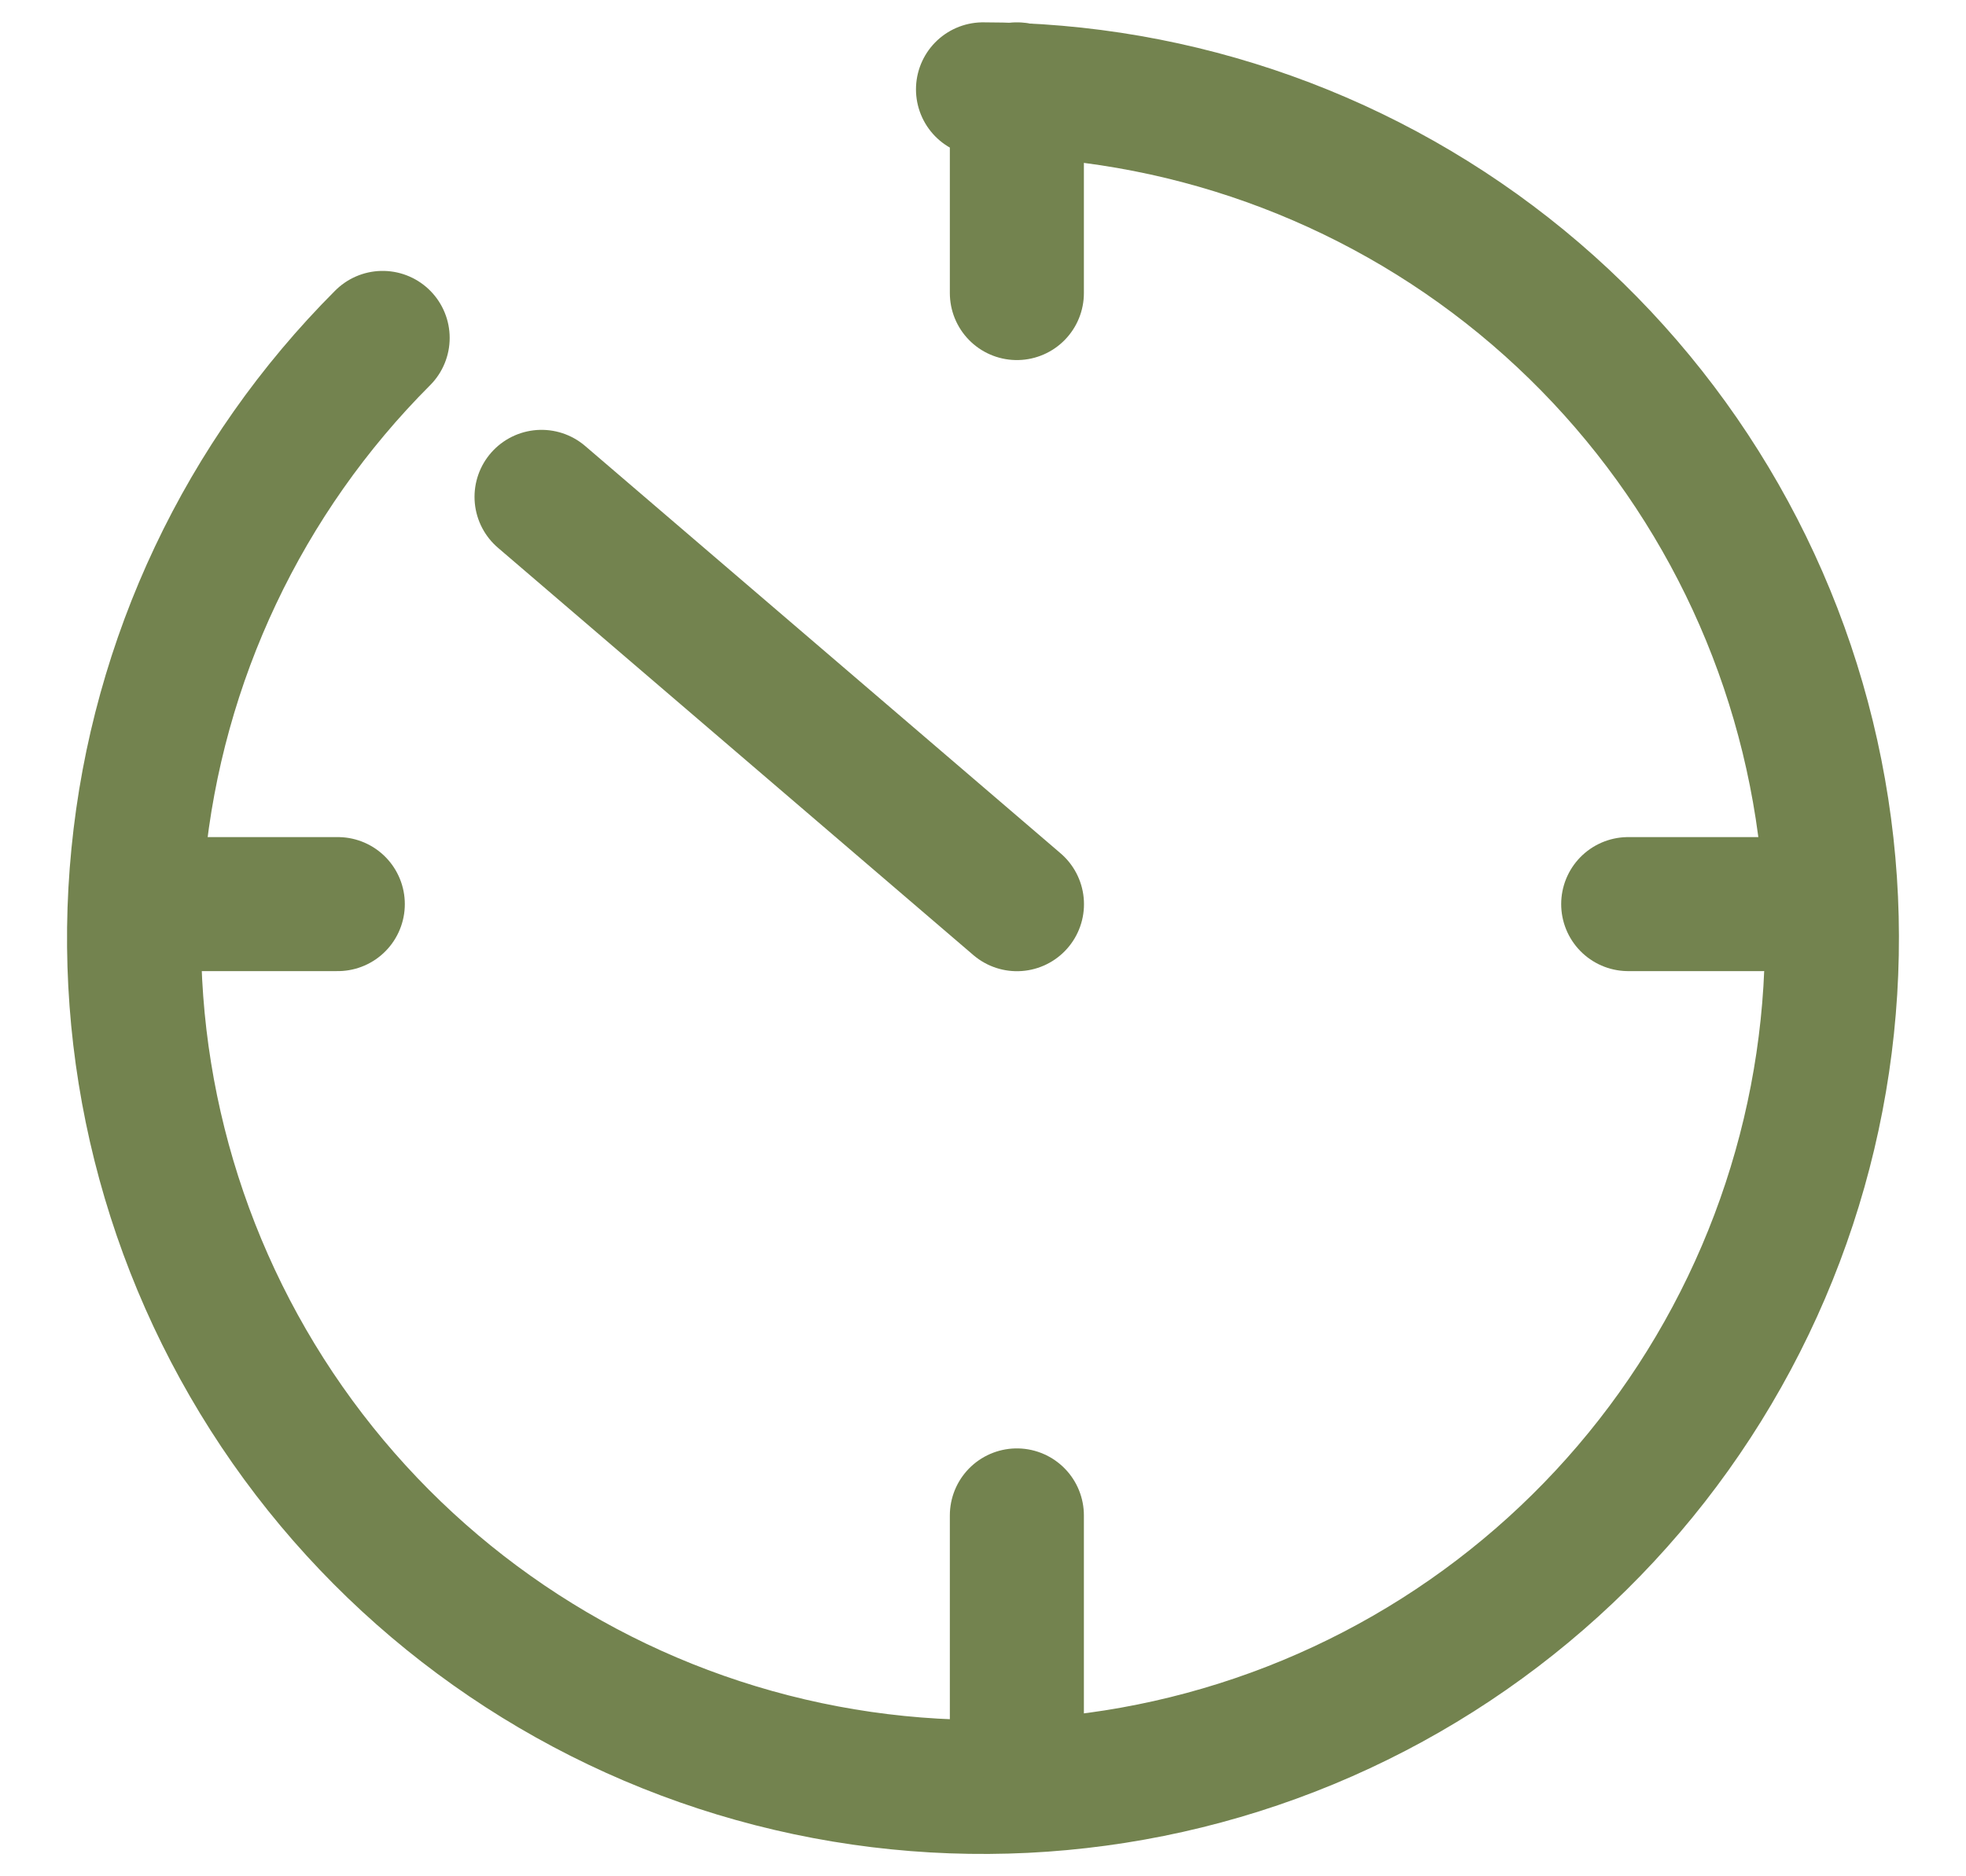
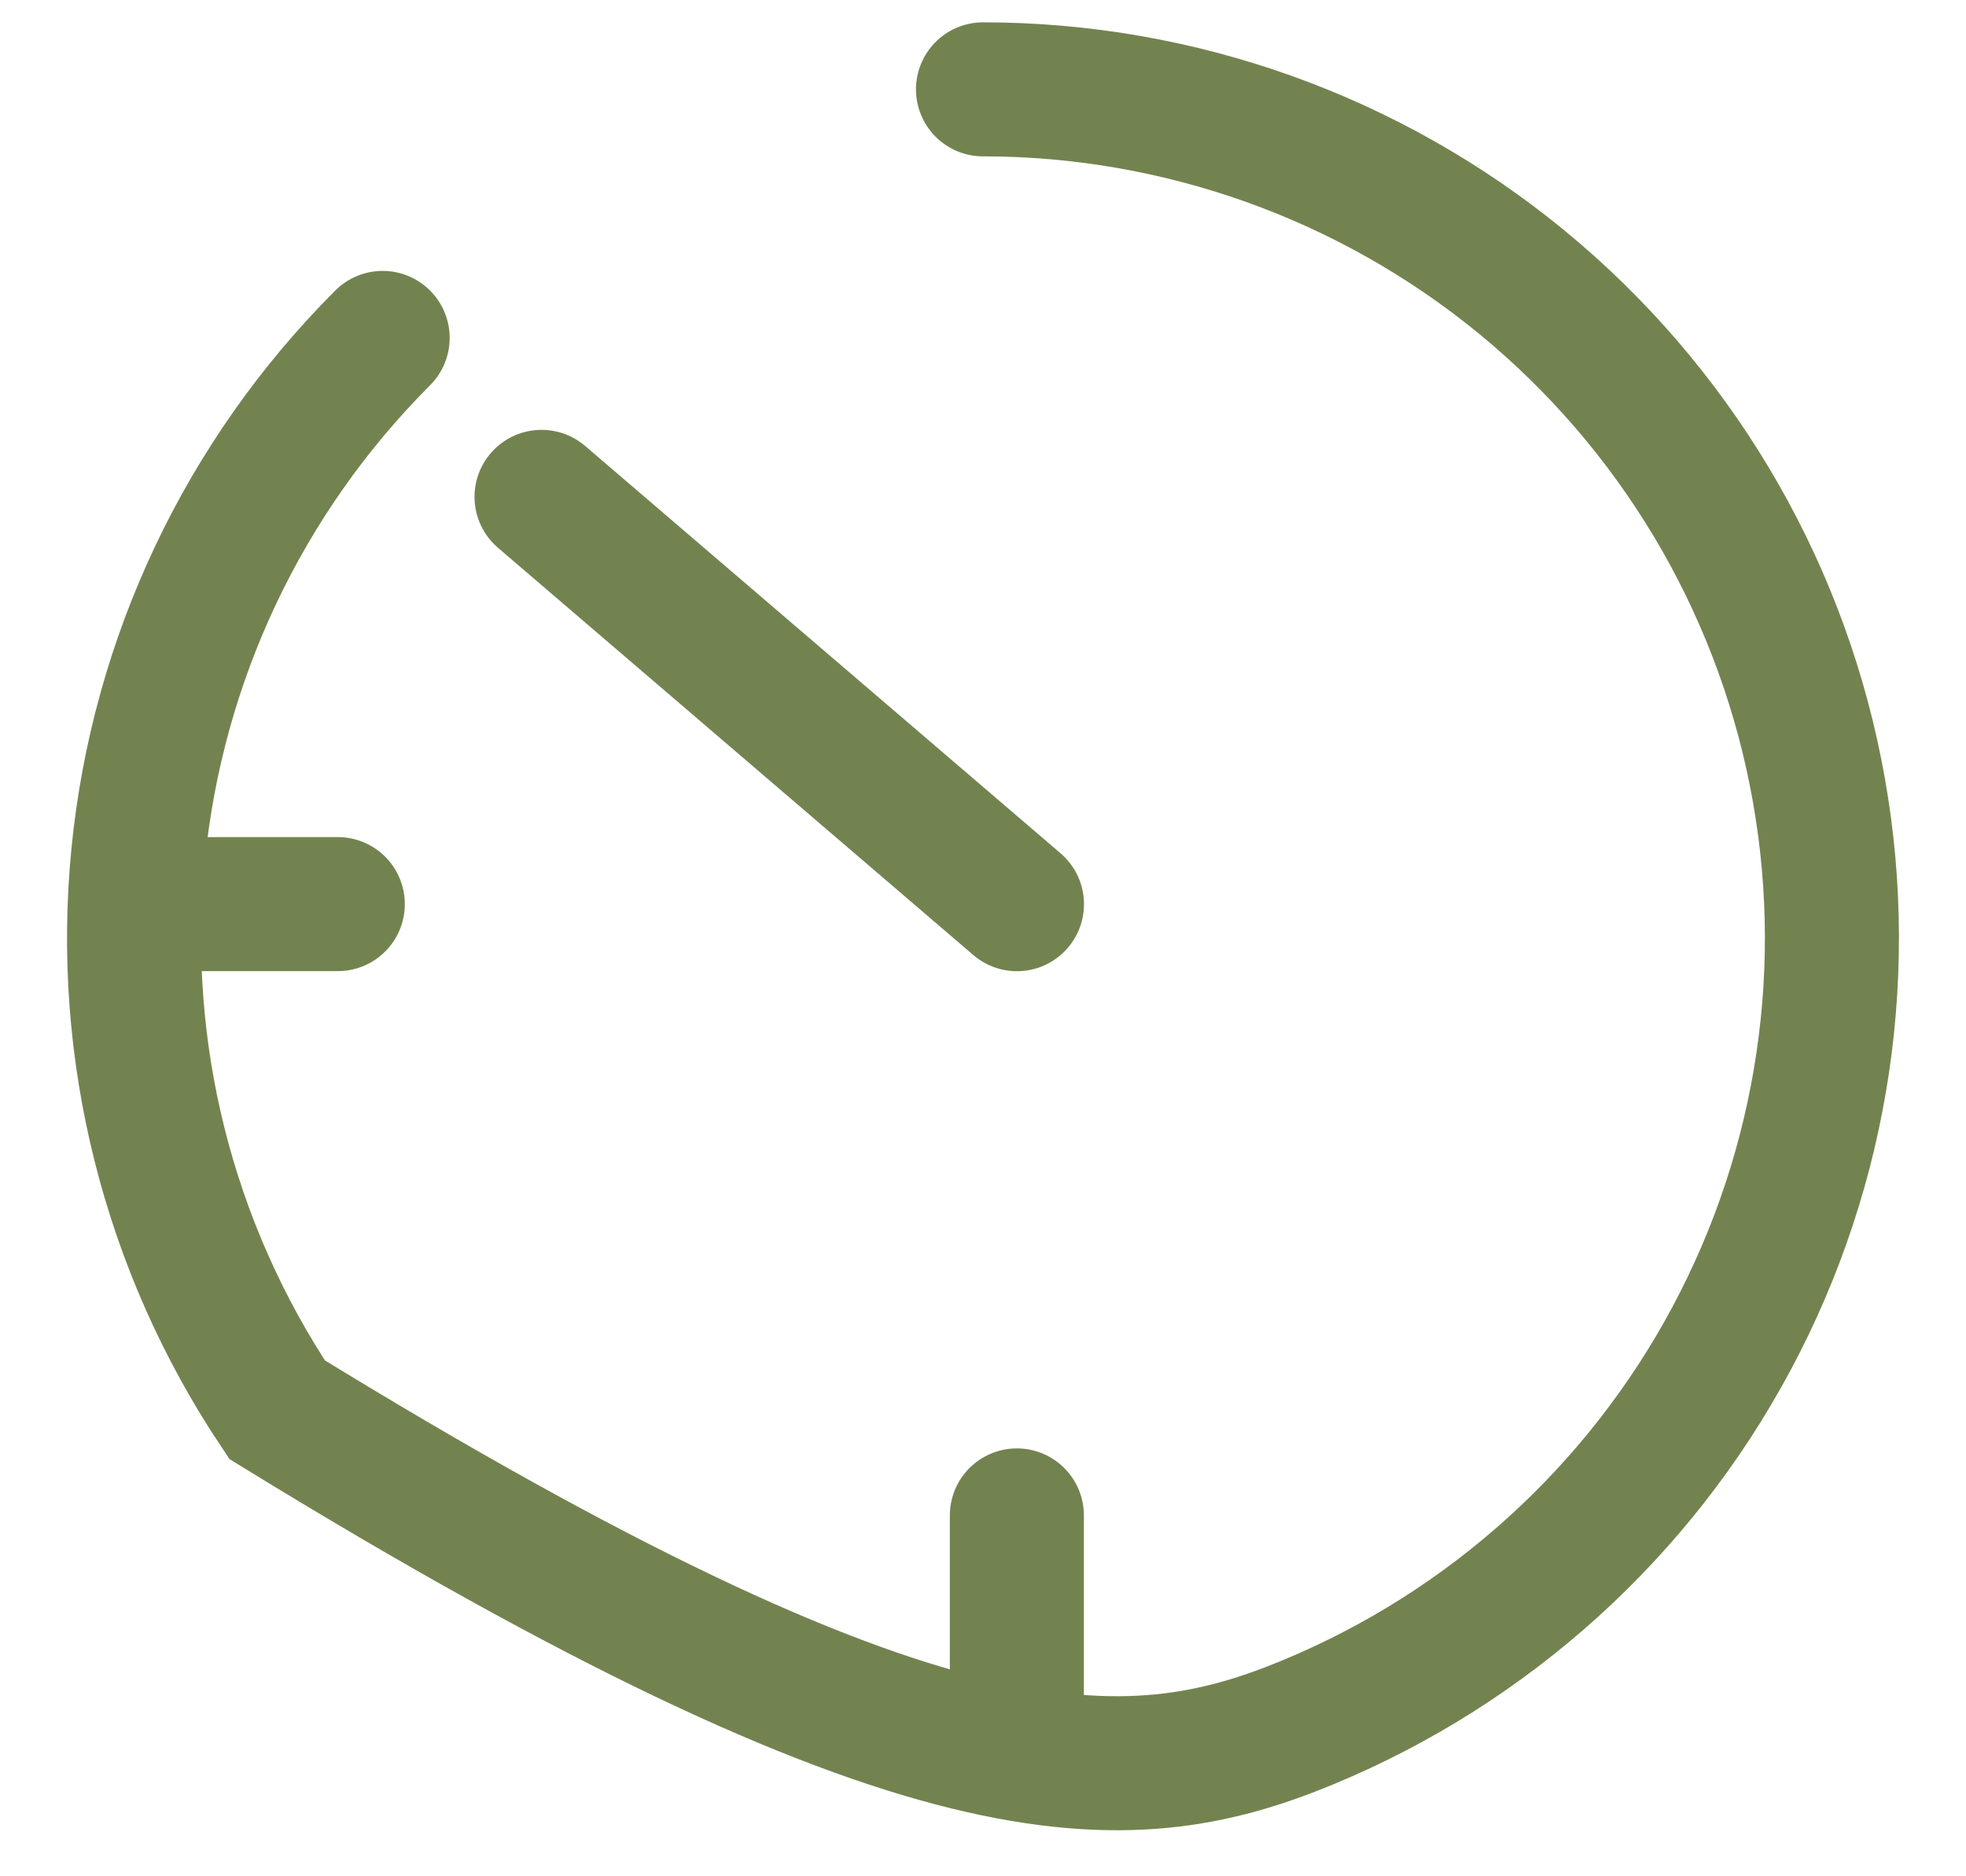
<svg xmlns="http://www.w3.org/2000/svg" width="22" height="21" viewBox="0 0 22 21" fill="none">
-   <path d="M4.282 3.782C2.728 5.337 1.761 7.382 1.546 9.569C1.33 11.756 1.88 13.95 3.101 15.778C4.322 17.605 6.139 18.953 8.242 19.591C10.345 20.229 12.605 20.118 14.636 19.277C16.666 18.436 18.342 16.917 19.378 14.978C20.414 13.04 20.746 10.802 20.317 8.647C19.889 6.491 18.726 4.551 17.027 3.156C15.328 1.762 13.198 1 11 1" stroke="#73834F" stroke-width="1.5" stroke-linecap="round" />
+   <path d="M4.282 3.782C2.728 5.337 1.761 7.382 1.546 9.569C1.33 11.756 1.88 13.95 3.101 15.778C10.345 20.229 12.605 20.118 14.636 19.277C16.666 18.436 18.342 16.917 19.378 14.978C20.414 13.04 20.746 10.802 20.317 8.647C19.889 6.491 18.726 4.551 17.027 3.156C15.328 1.762 13.198 1 11 1" stroke="#73834F" stroke-width="1.5" stroke-linecap="round" />
  <path d="M11.38 10.12L6.06 5.561" stroke="#73834F" stroke-width="1.5" stroke-linecap="round" />
-   <path d="M11.379 1V3.28" stroke="#73834F" stroke-width="1.5" stroke-linecap="round" />
-   <path d="M19.74 10.119H18.22" stroke="#73834F" stroke-width="1.5" stroke-linecap="round" />
  <path d="M11.379 16.961V19.241" stroke="#73834F" stroke-width="1.5" stroke-linecap="round" />
  <path d="M3.78 10.119H2.26" stroke="#73834F" stroke-width="1.5" stroke-linecap="round" />
</svg>